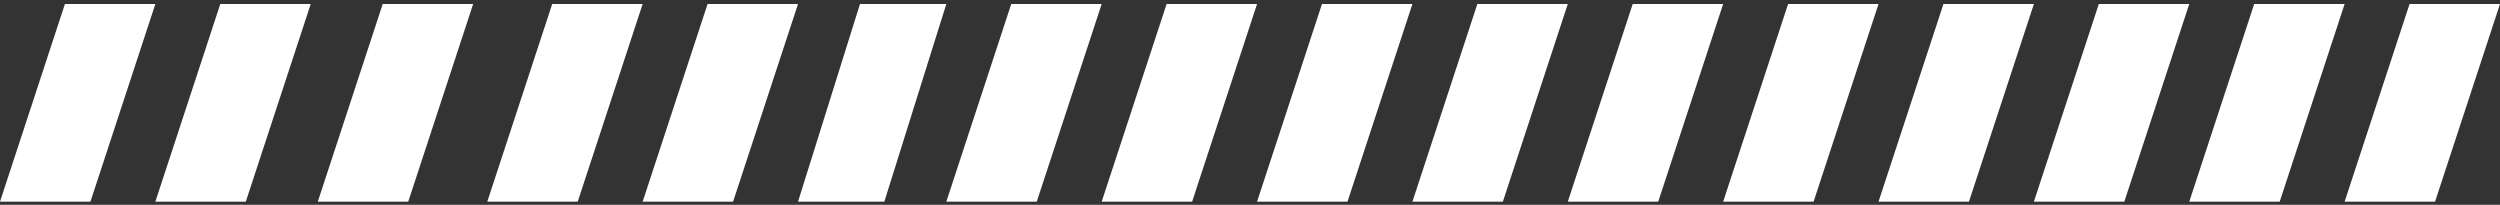
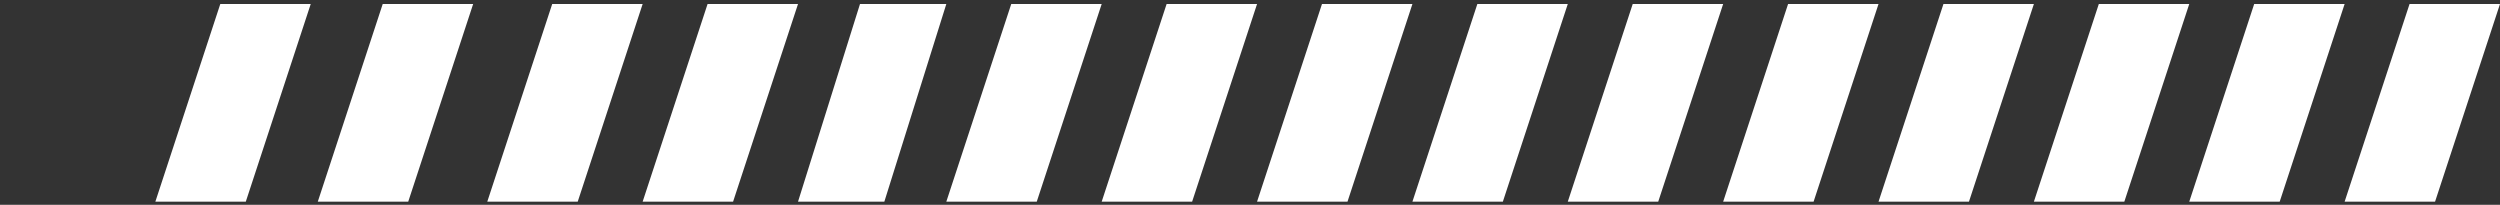
<svg xmlns="http://www.w3.org/2000/svg" width="354" height="29" viewBox="0 0 354 29" fill="none">
  <rect x="0" y="0" width="354" height="29" fill="#333333" stroke="none" />
  <path d="M54.194 0.563H67L57.806 28.552H45L54.194 0.563Z" fill="white" />
  <path d="M31.194 0.563H44L34.806 28.552H22L31.194 0.563Z" fill="white" />
-   <path d="M9.194 0.563H22L12.806 28.552H0L9.194 0.563Z" fill="white" />
  <path d="M121.776 0.563H134L125.224 28.552H113L121.776 0.563Z" fill="white" />
  <path d="M100.194 0.563H113L103.806 28.552H91L100.194 0.563Z" fill="white" />
  <path d="M78.194 0.563H91L81.806 28.552H69L78.194 0.563Z" fill="white" />
  <path d="M187.194 0.563H200L190.806 28.552H178L187.194 0.563Z" fill="white" />
  <path d="M275.194 0.563H288L278.806 28.552H266L275.194 0.563Z" fill="white" />
  <path d="M165.194 0.563H178L168.806 28.552H156L165.194 0.563Z" fill="white" />
  <path d="M253.194 0.563H266L256.806 28.552H244L253.194 0.563Z" fill="white" />
  <path d="M143.194 0.563H156L146.806 28.552H134L143.194 0.563Z" fill="white" />
  <path d="M231.194 0.563H244L234.806 28.552H222L231.194 0.563Z" fill="white" />
  <path d="M319.194 0.563H332L322.806 28.552H310L319.194 0.563Z" fill="white" />
  <path d="M341.194 0.563H354L344.806 28.552H332L341.194 0.563Z" fill="white" />
  <path d="M209.194 0.563H222L212.806 28.552H200L209.194 0.563Z" fill="white" />
  <path d="M297.194 0.563H310L300.806 28.552H288L297.194 0.563Z" fill="white" />
</svg>